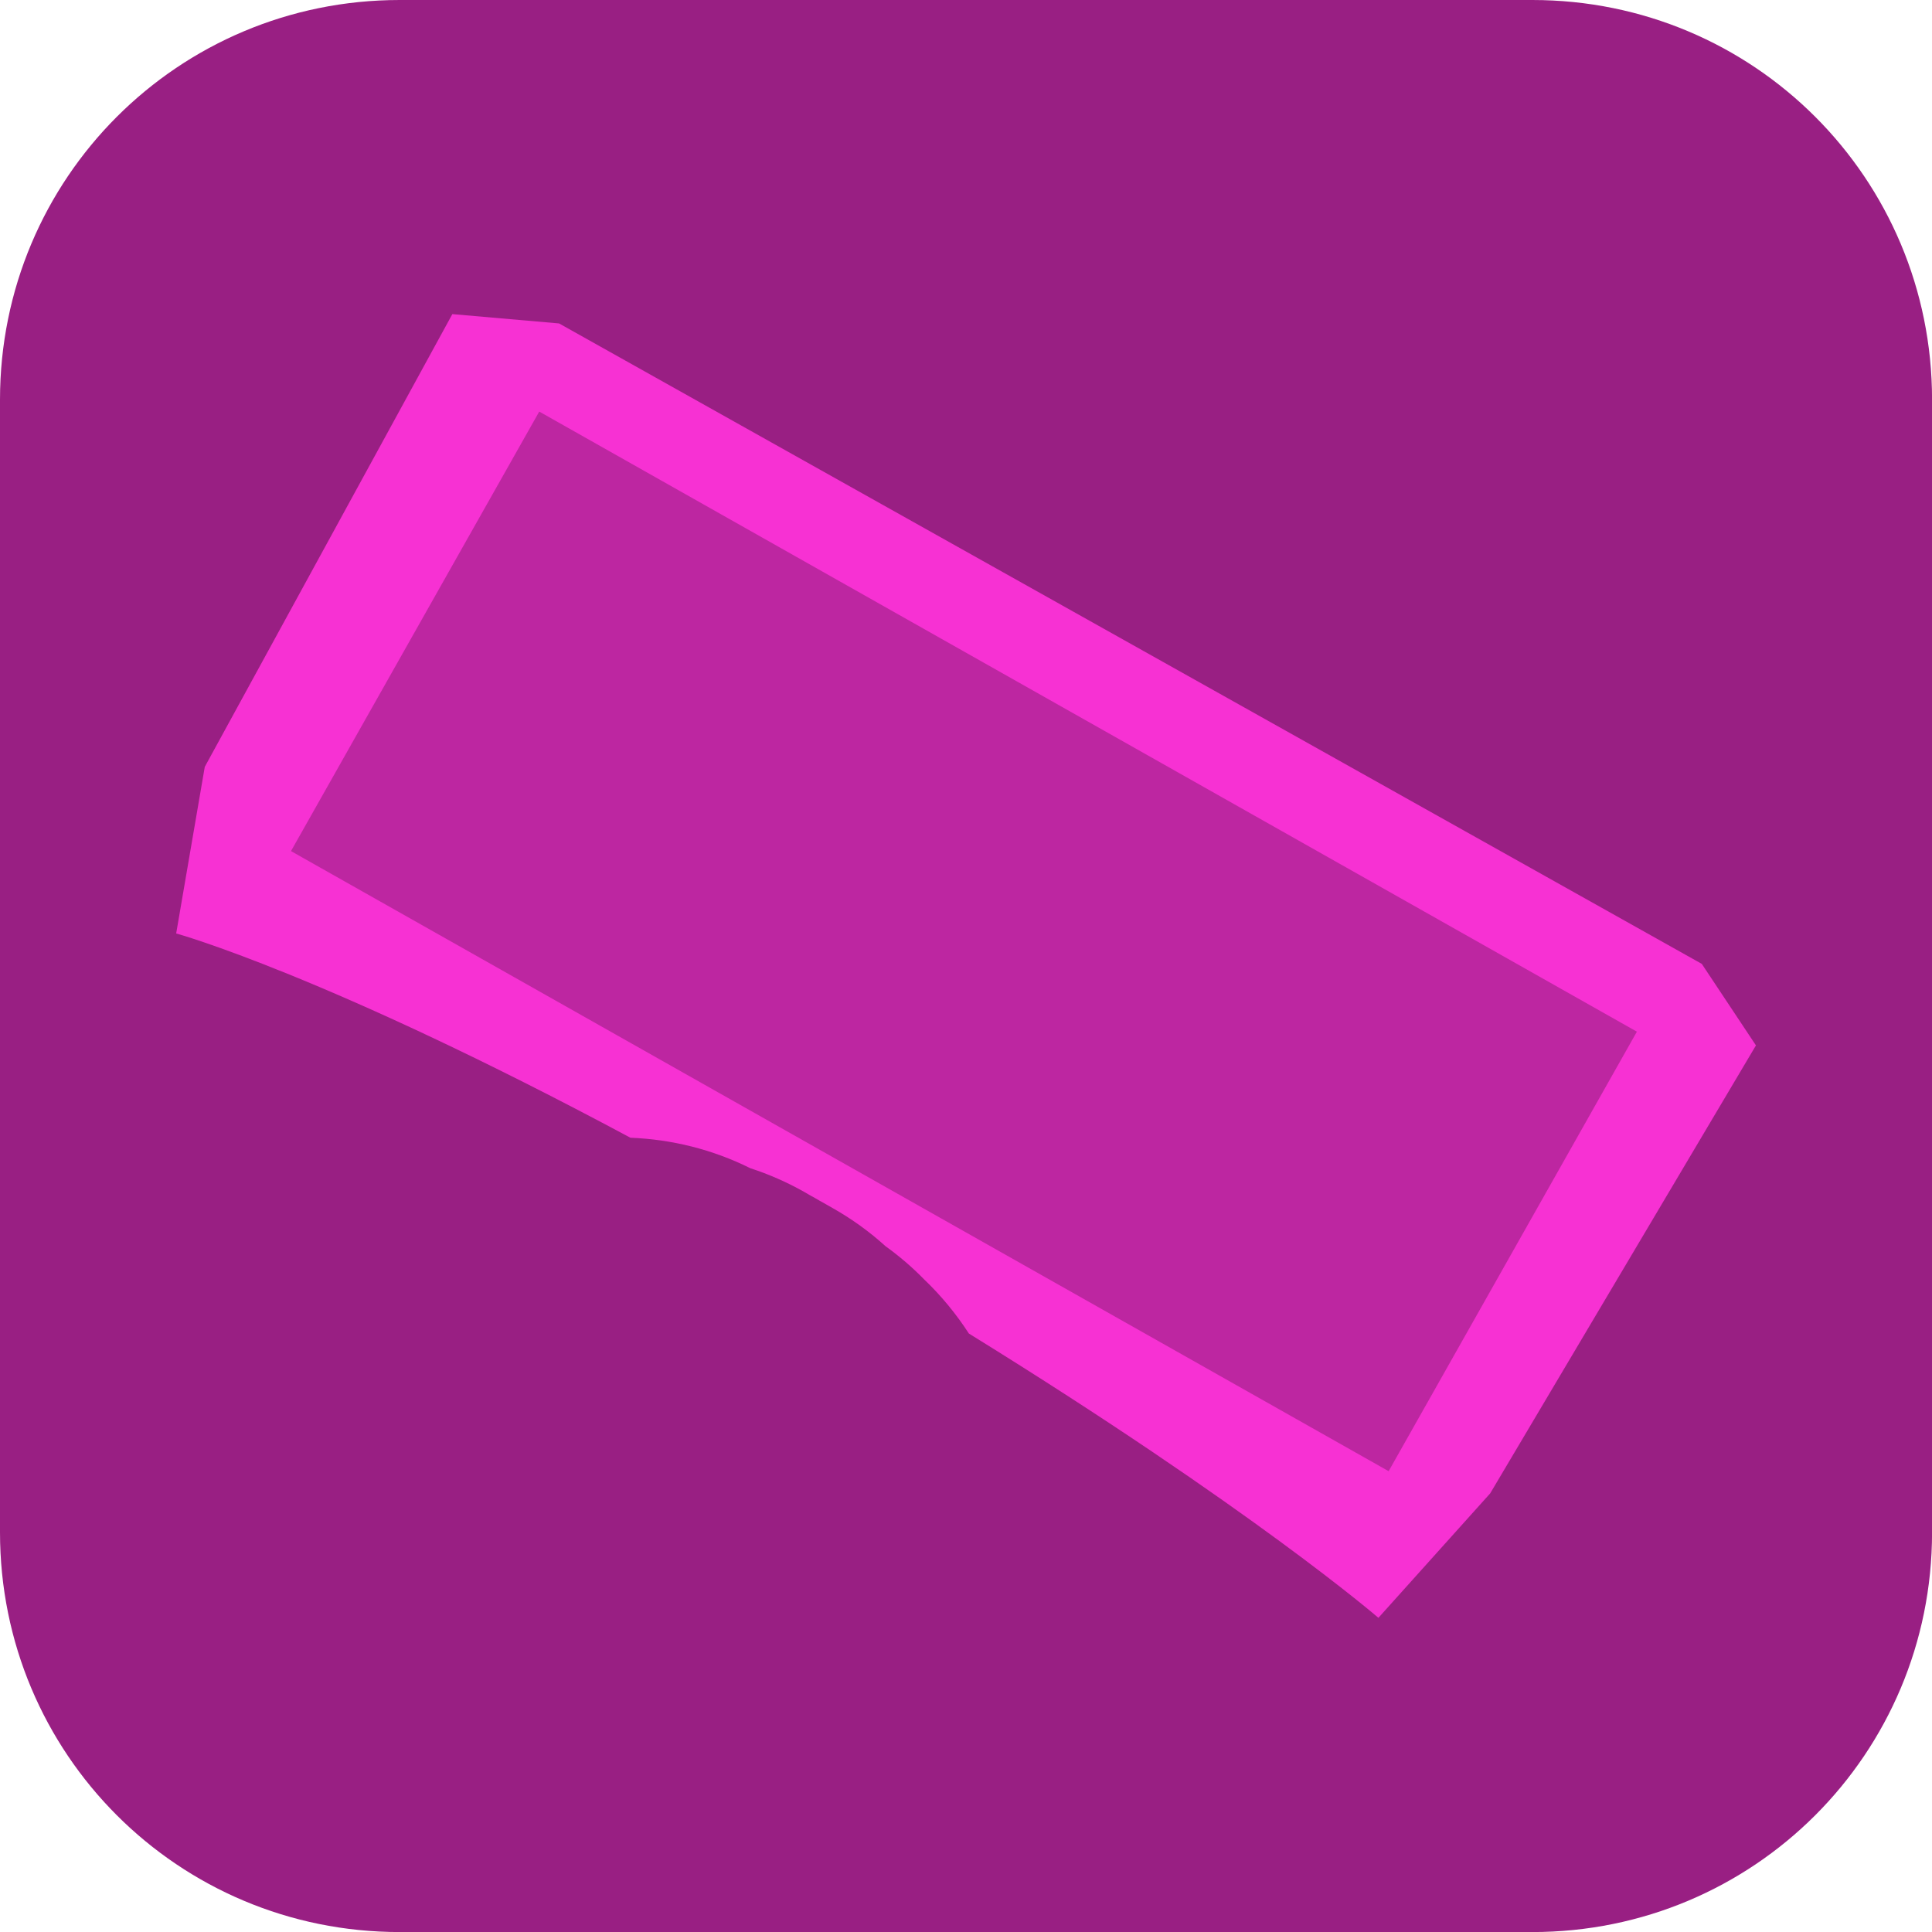
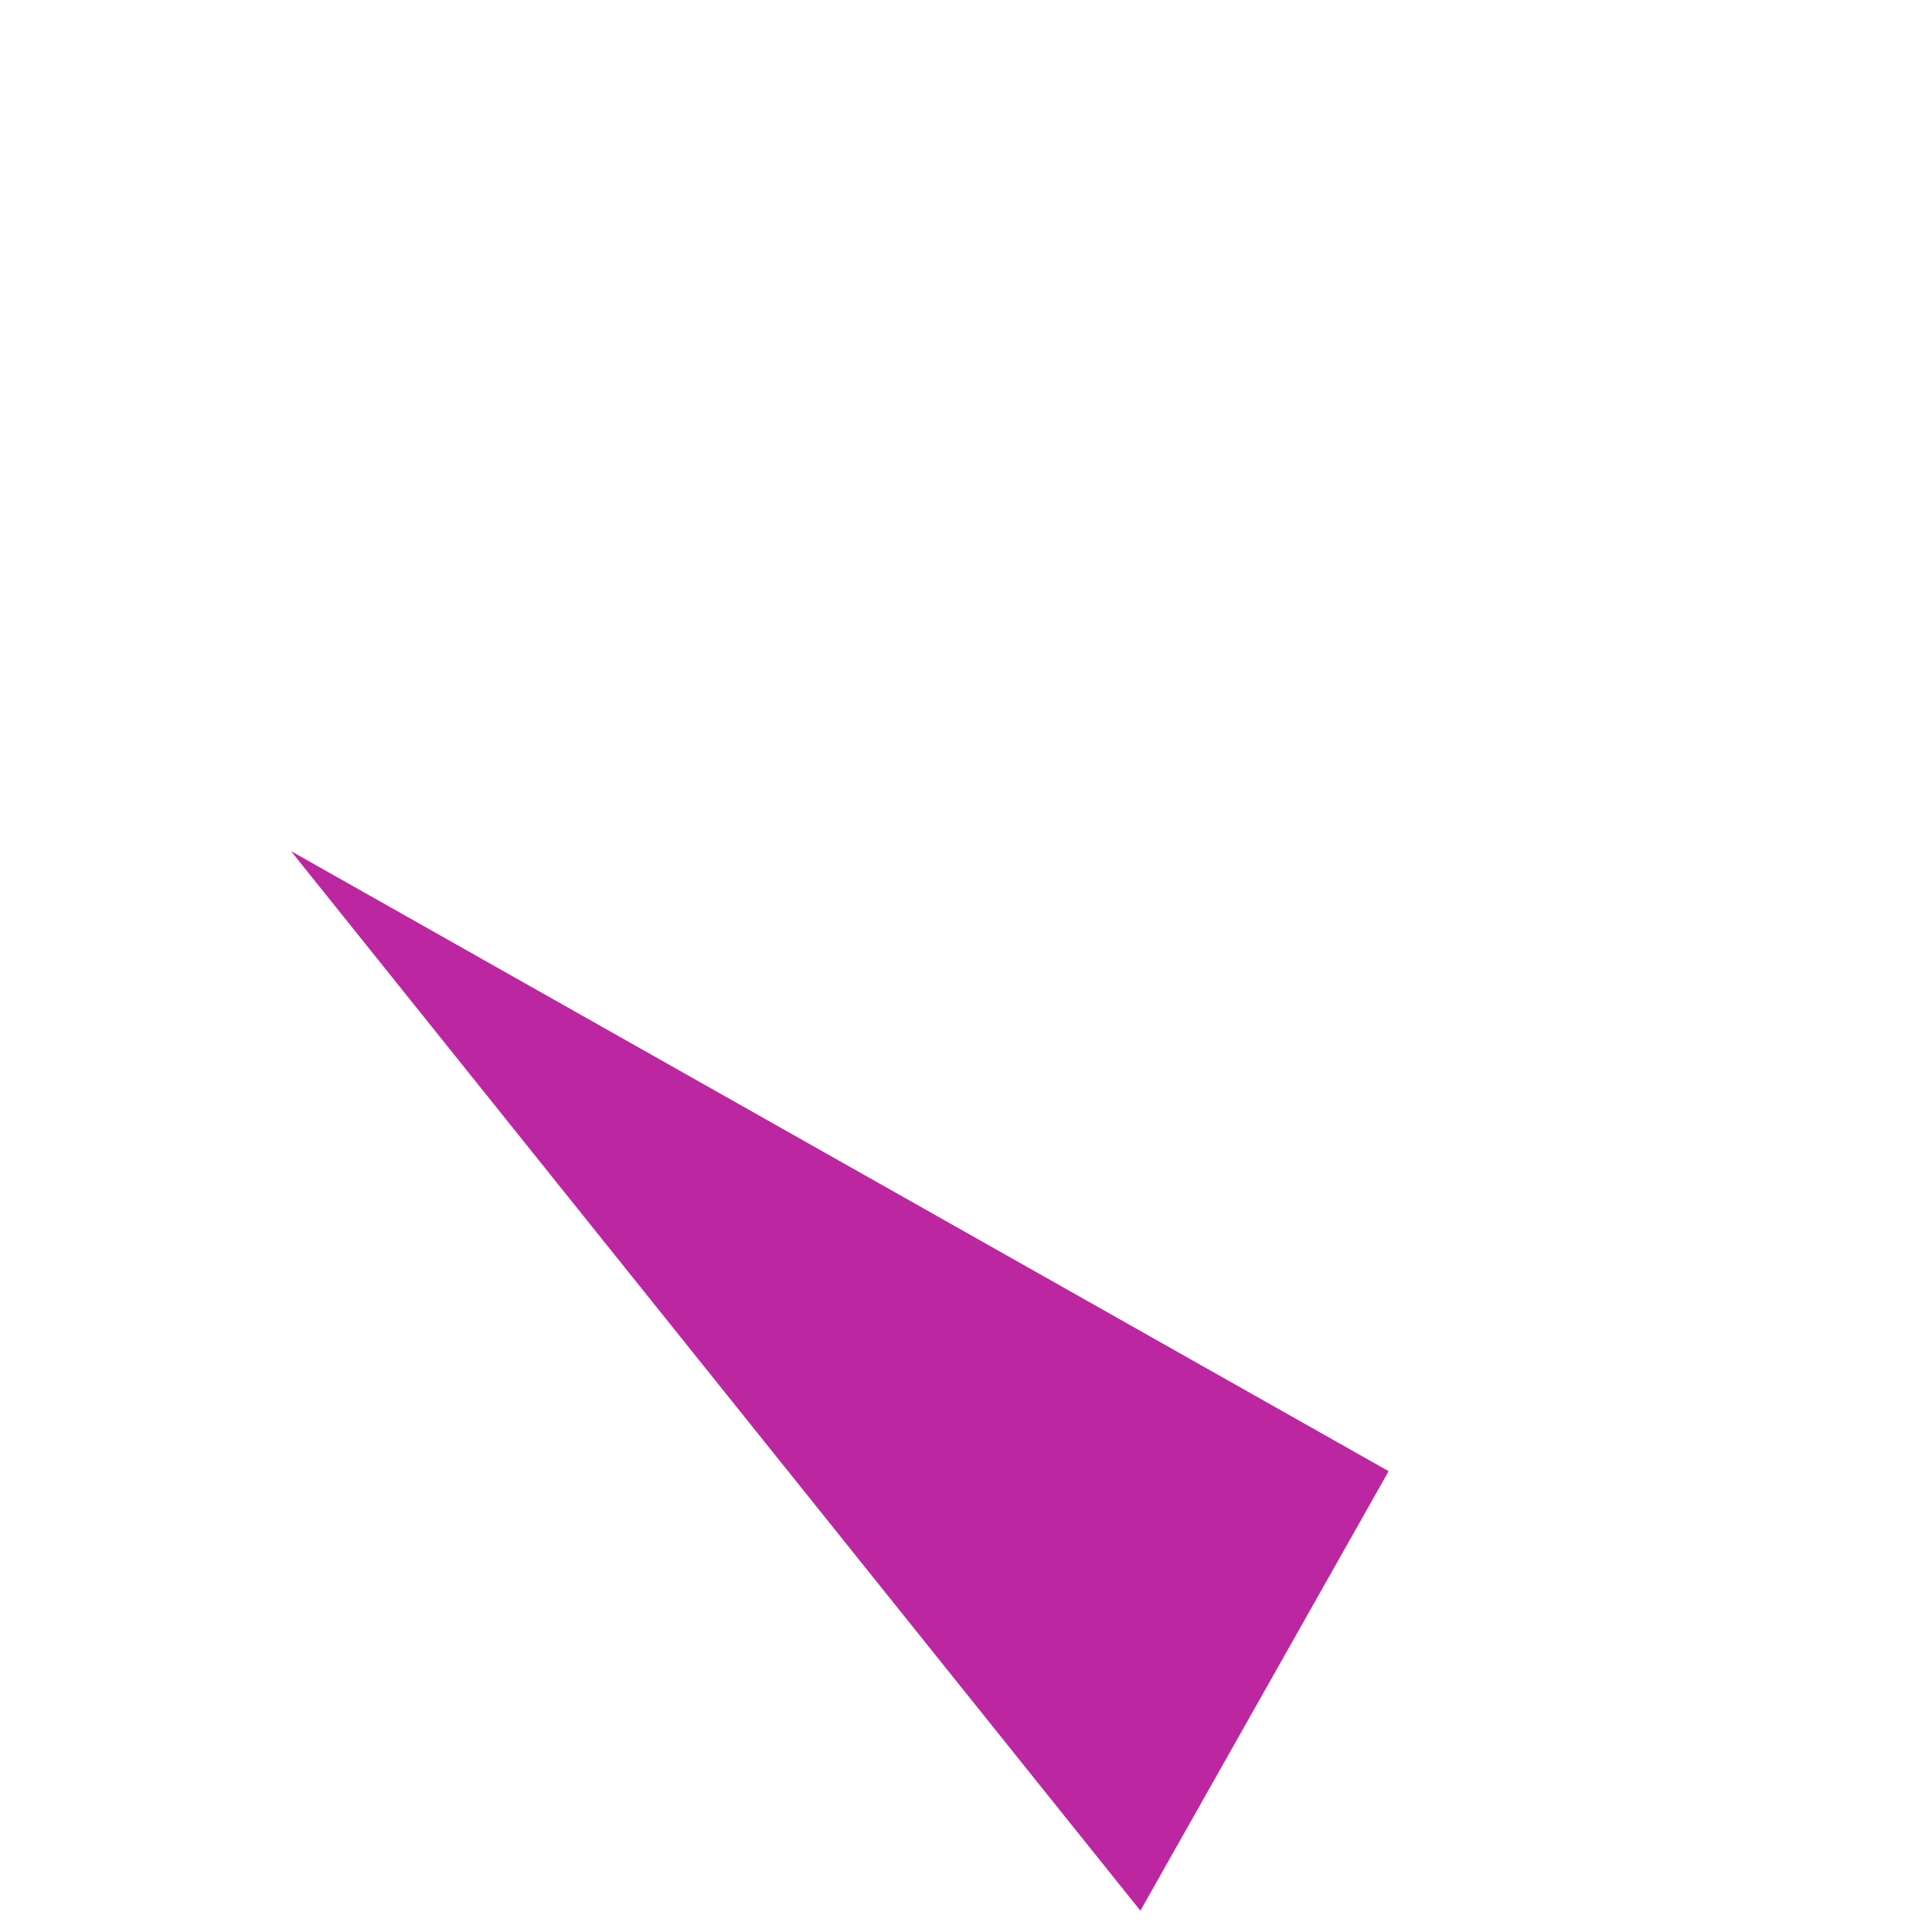
<svg xmlns="http://www.w3.org/2000/svg" version="1.1" width="34.173" height="34.173" viewBox="0,0,34.173,34.173">
  <g transform="translate(-222.913,-162.913)">
    <g data-paper-data="{&quot;isPaintingLayer&quot;:true}" stroke-miterlimit="10" stroke-dasharray="" stroke-dashoffset="0" style="mix-blend-mode: normal">
-       <path d="M229.983,162.913h20.034c3.917,0 7.07,3.153 7.07,7.07v20.034c0,3.917 -3.153,7.07 -7.07,7.07h-20.034c-3.917,0 -7.07,-3.153 -7.07,-7.07v-20.034c0,-3.917 3.153,-7.07 7.07,-7.07z" fill="#991f83" fill-rule="evenodd" stroke="none" stroke-width="4.439" stroke-linecap="round" stroke-linejoin="round" />
      <g fill-rule="nonzero" stroke-width="0" stroke-linecap="butt" stroke-linejoin="miter">
        <g stroke="#000000">
-           <path d="M226.535,176.477l4.379,-8.008l1.888,0.165l20.212,11.328l0.958,1.442l-4.701,7.924l-1.977,2.201c0,0 -2.228,-1.928 -7.244,-5.029c-0.225,-0.348 -0.49,-0.67 -0.793,-0.959c-0.208,-0.213 -0.436,-0.409 -0.682,-0.586c-0.28,-0.254 -0.592,-0.48 -0.933,-0.673c-0.019,-0.011 -0.039,-0.022 -0.058,-0.033c-0.019,-0.011 -0.039,-0.022 -0.058,-0.033c-0.006,-0.004 -0.013,-0.007 -0.019,-0.011c-0.006,-0.004 -0.013,-0.007 -0.019,-0.011c-0.026,-0.015 -0.052,-0.029 -0.078,-0.043c-0.026,-0.015 -0.051,-0.03 -0.077,-0.045c-0.032,-0.018 -0.065,-0.036 -0.098,-0.054c-0.032,-0.019 -0.064,-0.038 -0.096,-0.056c-0.308,-0.174 -0.627,-0.313 -0.953,-0.419c-0.675,-0.336 -1.396,-0.511 -2.122,-0.54c-5.38,-2.882 -8.032,-3.613 -8.035,-3.613z" fill="#f731d3" />
-           <path d="M226.028,179.426v0z" fill="#372834" />
-         </g>
-         <path d="M228.06,177.967l4.391,-7.774l19.415,10.968l-4.391,7.774z" fill="#bd26a1" stroke="none" />
+           </g>
+         <path d="M228.06,177.967l19.415,10.968l-4.391,7.774z" fill="#bd26a1" stroke="none" />
      </g>
    </g>
  </g>
</svg>